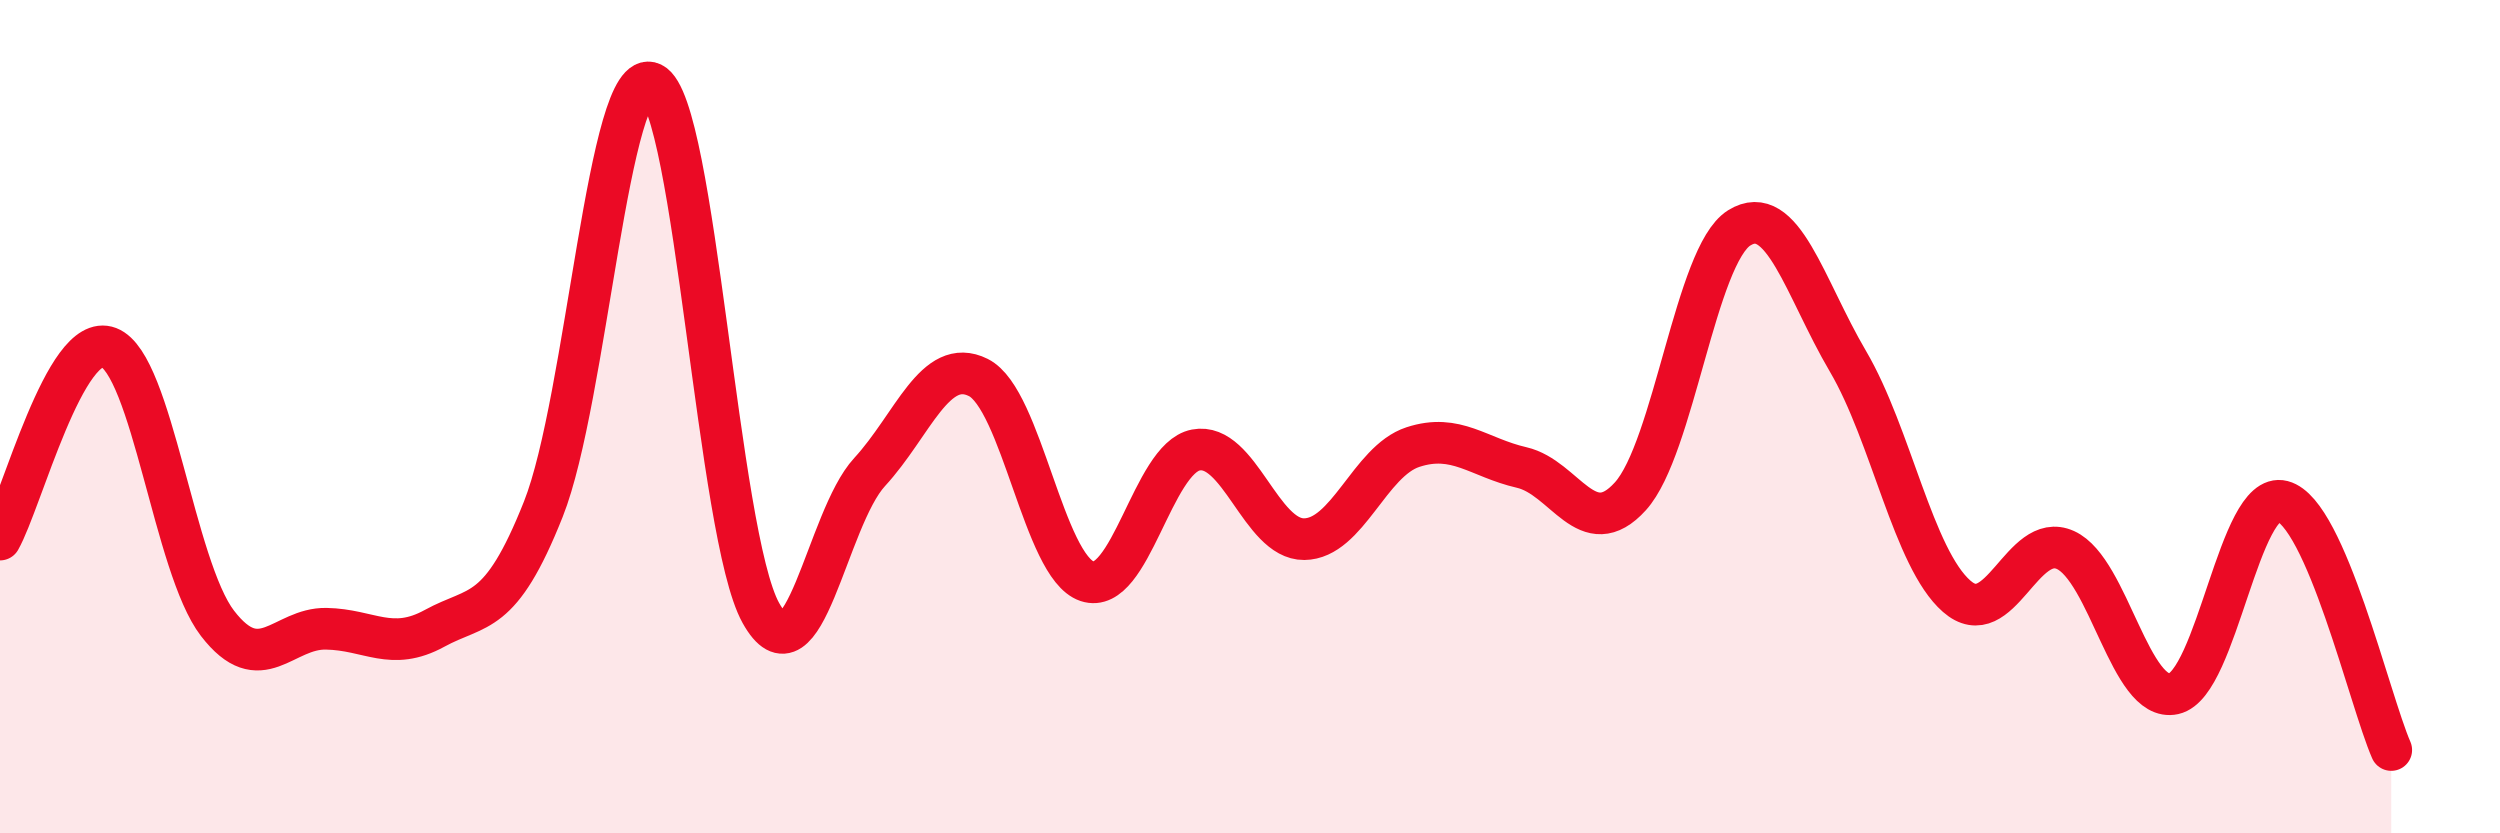
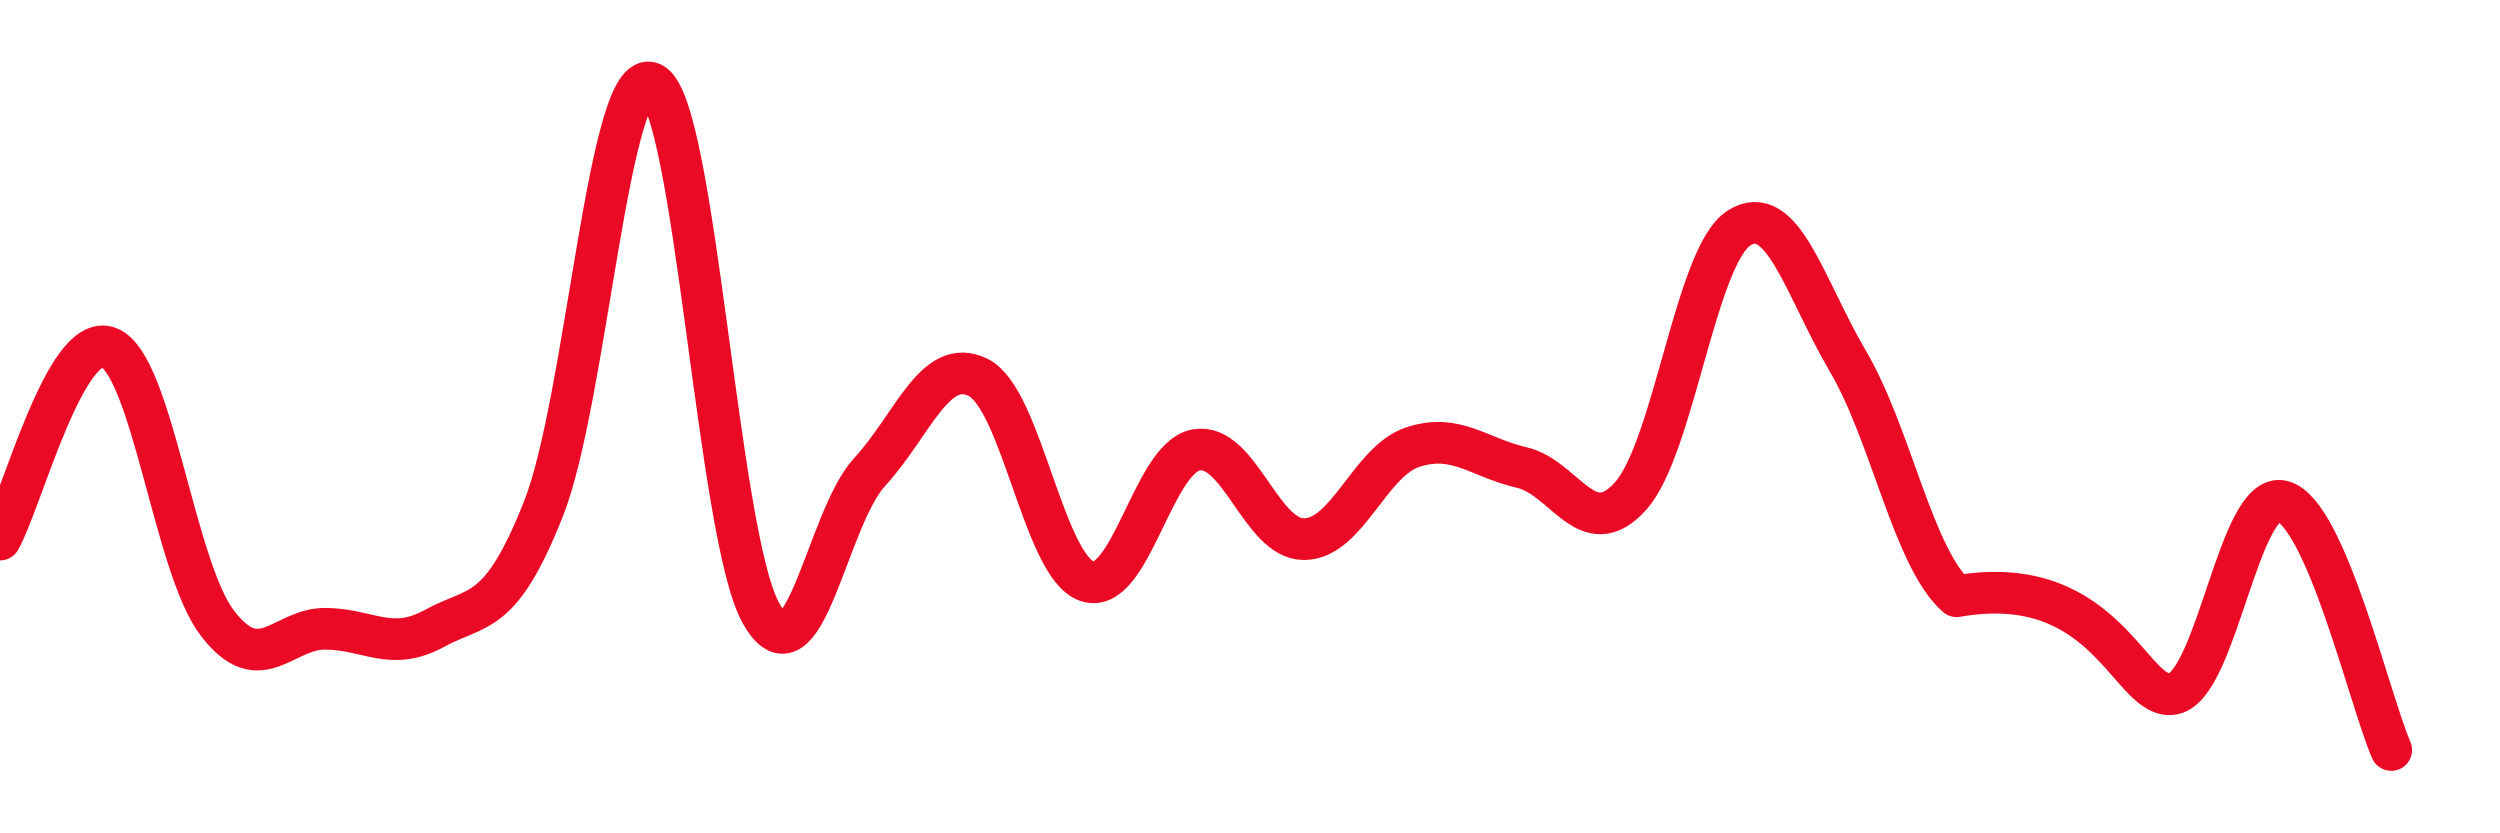
<svg xmlns="http://www.w3.org/2000/svg" width="60" height="20" viewBox="0 0 60 20">
-   <path d="M 0,12.95 C 0.52,12.03 1.57,7.94 2.61,8.34 C 3.65,8.74 4.18,13.61 5.22,14.96 C 6.26,16.31 6.79,15.07 7.83,15.09 C 8.87,15.11 9.39,15.65 10.43,15.08 C 11.47,14.51 12,14.84 13.04,12.22 C 14.08,9.6 14.61,1.5 15.65,2 C 16.69,2.5 17.22,12.84 18.26,14.71 C 19.3,16.58 19.83,12.46 20.87,11.33 C 21.91,10.2 22.44,8.54 23.48,9.06 C 24.52,9.58 25.05,13.6 26.09,13.95 C 27.13,14.3 27.66,11 28.7,10.8 C 29.74,10.6 30.26,12.95 31.3,12.94 C 32.34,12.93 32.87,11.07 33.91,10.73 C 34.95,10.39 35.48,10.98 36.52,11.22 C 37.56,11.46 38.09,13.06 39.13,11.91 C 40.17,10.76 40.7,6.12 41.74,5.47 C 42.78,4.82 43.31,6.9 44.35,8.67 C 45.39,10.44 45.92,13.4 46.96,14.31 C 48,15.22 48.53,12.73 49.57,13.2 C 50.61,13.67 51.13,16.88 52.17,16.65 C 53.21,16.42 53.74,11.76 54.78,12.03 C 55.82,12.3 56.87,16.81 57.39,18L57.39 20L0 20Z" fill="#EB0A25" opacity="0.1" stroke-linecap="round" stroke-linejoin="round" />
-   <path d="M 0,12.95 C 0.52,12.03 1.57,7.94 2.61,8.34 C 3.65,8.74 4.18,13.61 5.22,14.96 C 6.26,16.31 6.79,15.07 7.83,15.09 C 8.87,15.11 9.39,15.65 10.43,15.08 C 11.47,14.51 12,14.84 13.04,12.22 C 14.08,9.6 14.61,1.5 15.65,2 C 16.69,2.5 17.22,12.84 18.26,14.71 C 19.3,16.58 19.83,12.46 20.87,11.33 C 21.91,10.2 22.44,8.54 23.48,9.06 C 24.52,9.58 25.05,13.6 26.09,13.95 C 27.13,14.3 27.66,11 28.7,10.8 C 29.74,10.6 30.26,12.95 31.3,12.94 C 32.34,12.93 32.87,11.07 33.91,10.73 C 34.95,10.39 35.48,10.98 36.52,11.22 C 37.56,11.46 38.09,13.06 39.13,11.91 C 40.17,10.76 40.7,6.12 41.74,5.47 C 42.78,4.82 43.31,6.9 44.35,8.67 C 45.39,10.44 45.92,13.4 46.96,14.31 C 48,15.22 48.53,12.73 49.57,13.2 C 50.61,13.67 51.13,16.88 52.17,16.65 C 53.21,16.42 53.74,11.76 54.78,12.03 C 55.82,12.3 56.87,16.81 57.39,18" stroke="#EB0A25" stroke-width="1" fill="none" stroke-linecap="round" stroke-linejoin="round" />
+   <path d="M 0,12.95 C 0.52,12.03 1.57,7.94 2.61,8.34 C 3.65,8.74 4.18,13.61 5.22,14.96 C 6.26,16.31 6.79,15.07 7.83,15.09 C 8.87,15.11 9.39,15.65 10.43,15.08 C 11.47,14.51 12,14.84 13.04,12.22 C 14.08,9.6 14.61,1.5 15.65,2 C 16.69,2.5 17.22,12.84 18.26,14.71 C 19.3,16.58 19.83,12.46 20.87,11.33 C 21.91,10.2 22.44,8.54 23.48,9.06 C 24.52,9.58 25.05,13.6 26.09,13.95 C 27.13,14.3 27.66,11 28.7,10.8 C 29.74,10.6 30.26,12.95 31.3,12.94 C 32.34,12.93 32.87,11.07 33.91,10.73 C 34.95,10.39 35.48,10.98 36.52,11.22 C 37.56,11.46 38.09,13.06 39.13,11.91 C 40.17,10.76 40.7,6.12 41.74,5.47 C 42.78,4.82 43.31,6.9 44.35,8.67 C 45.39,10.44 45.92,13.4 46.96,14.31 C 50.61,13.67 51.13,16.88 52.17,16.65 C 53.21,16.42 53.74,11.76 54.78,12.03 C 55.82,12.3 56.87,16.81 57.39,18" stroke="#EB0A25" stroke-width="1" fill="none" stroke-linecap="round" stroke-linejoin="round" />
</svg>